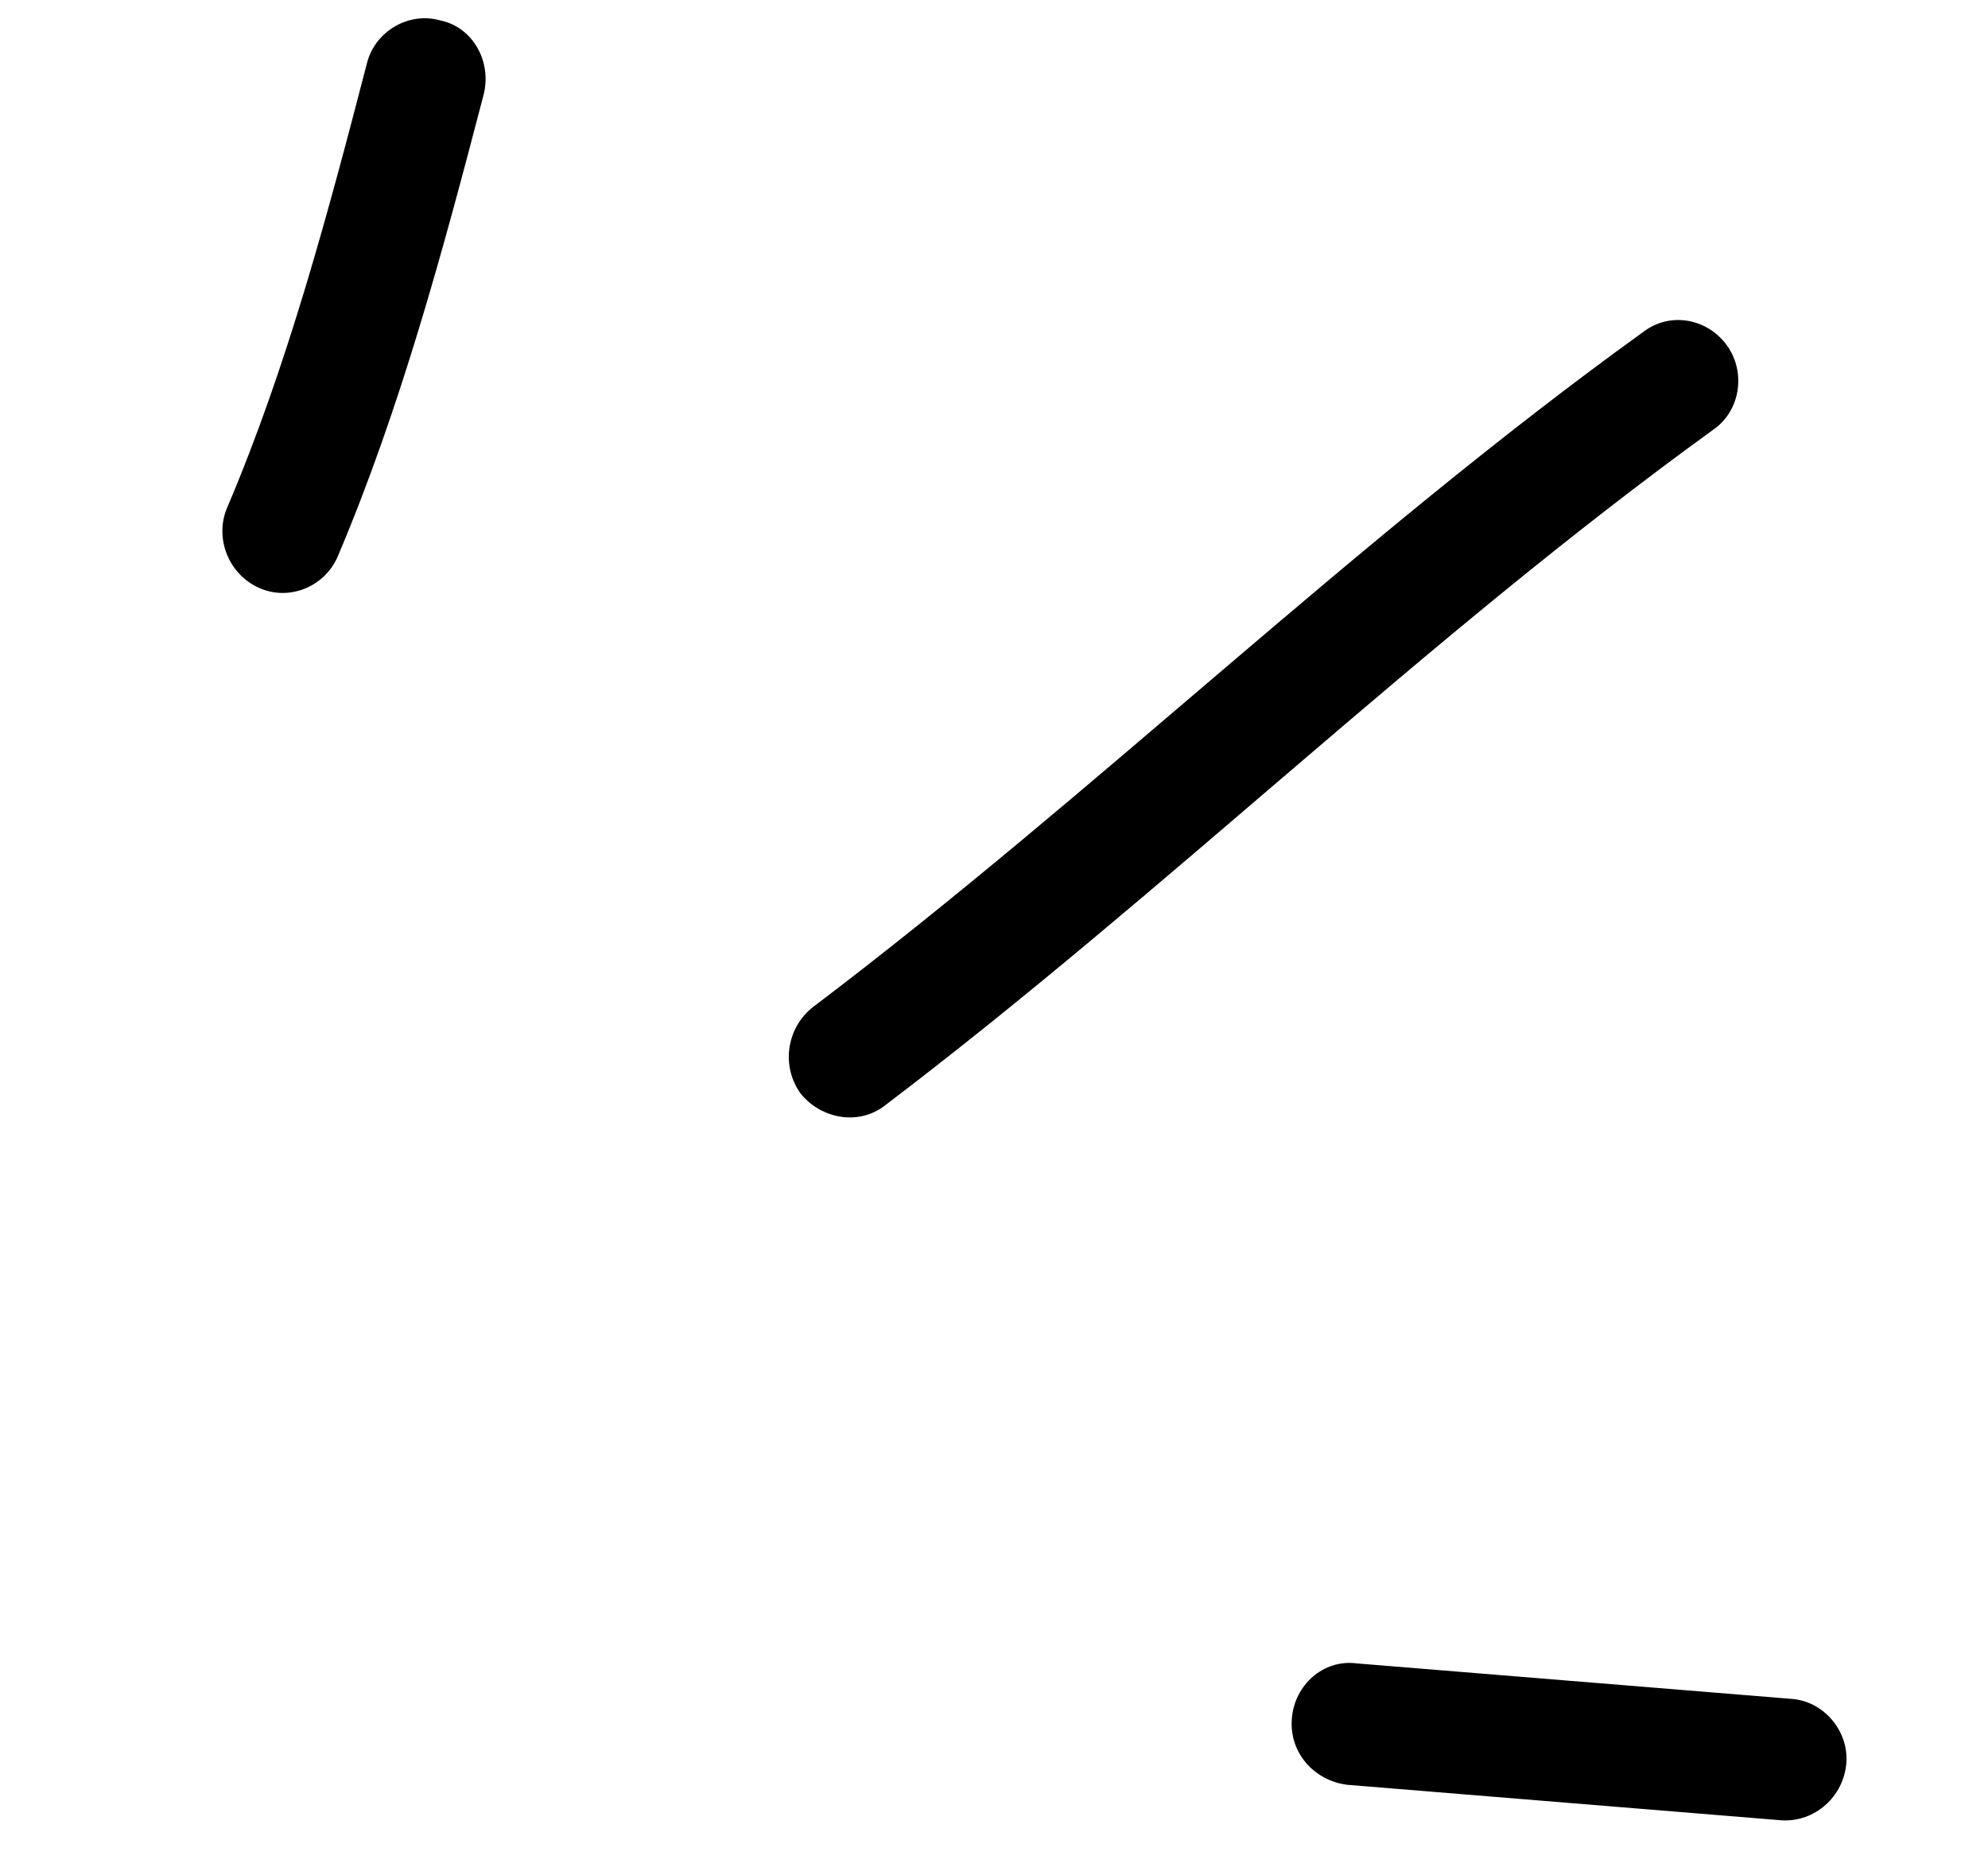
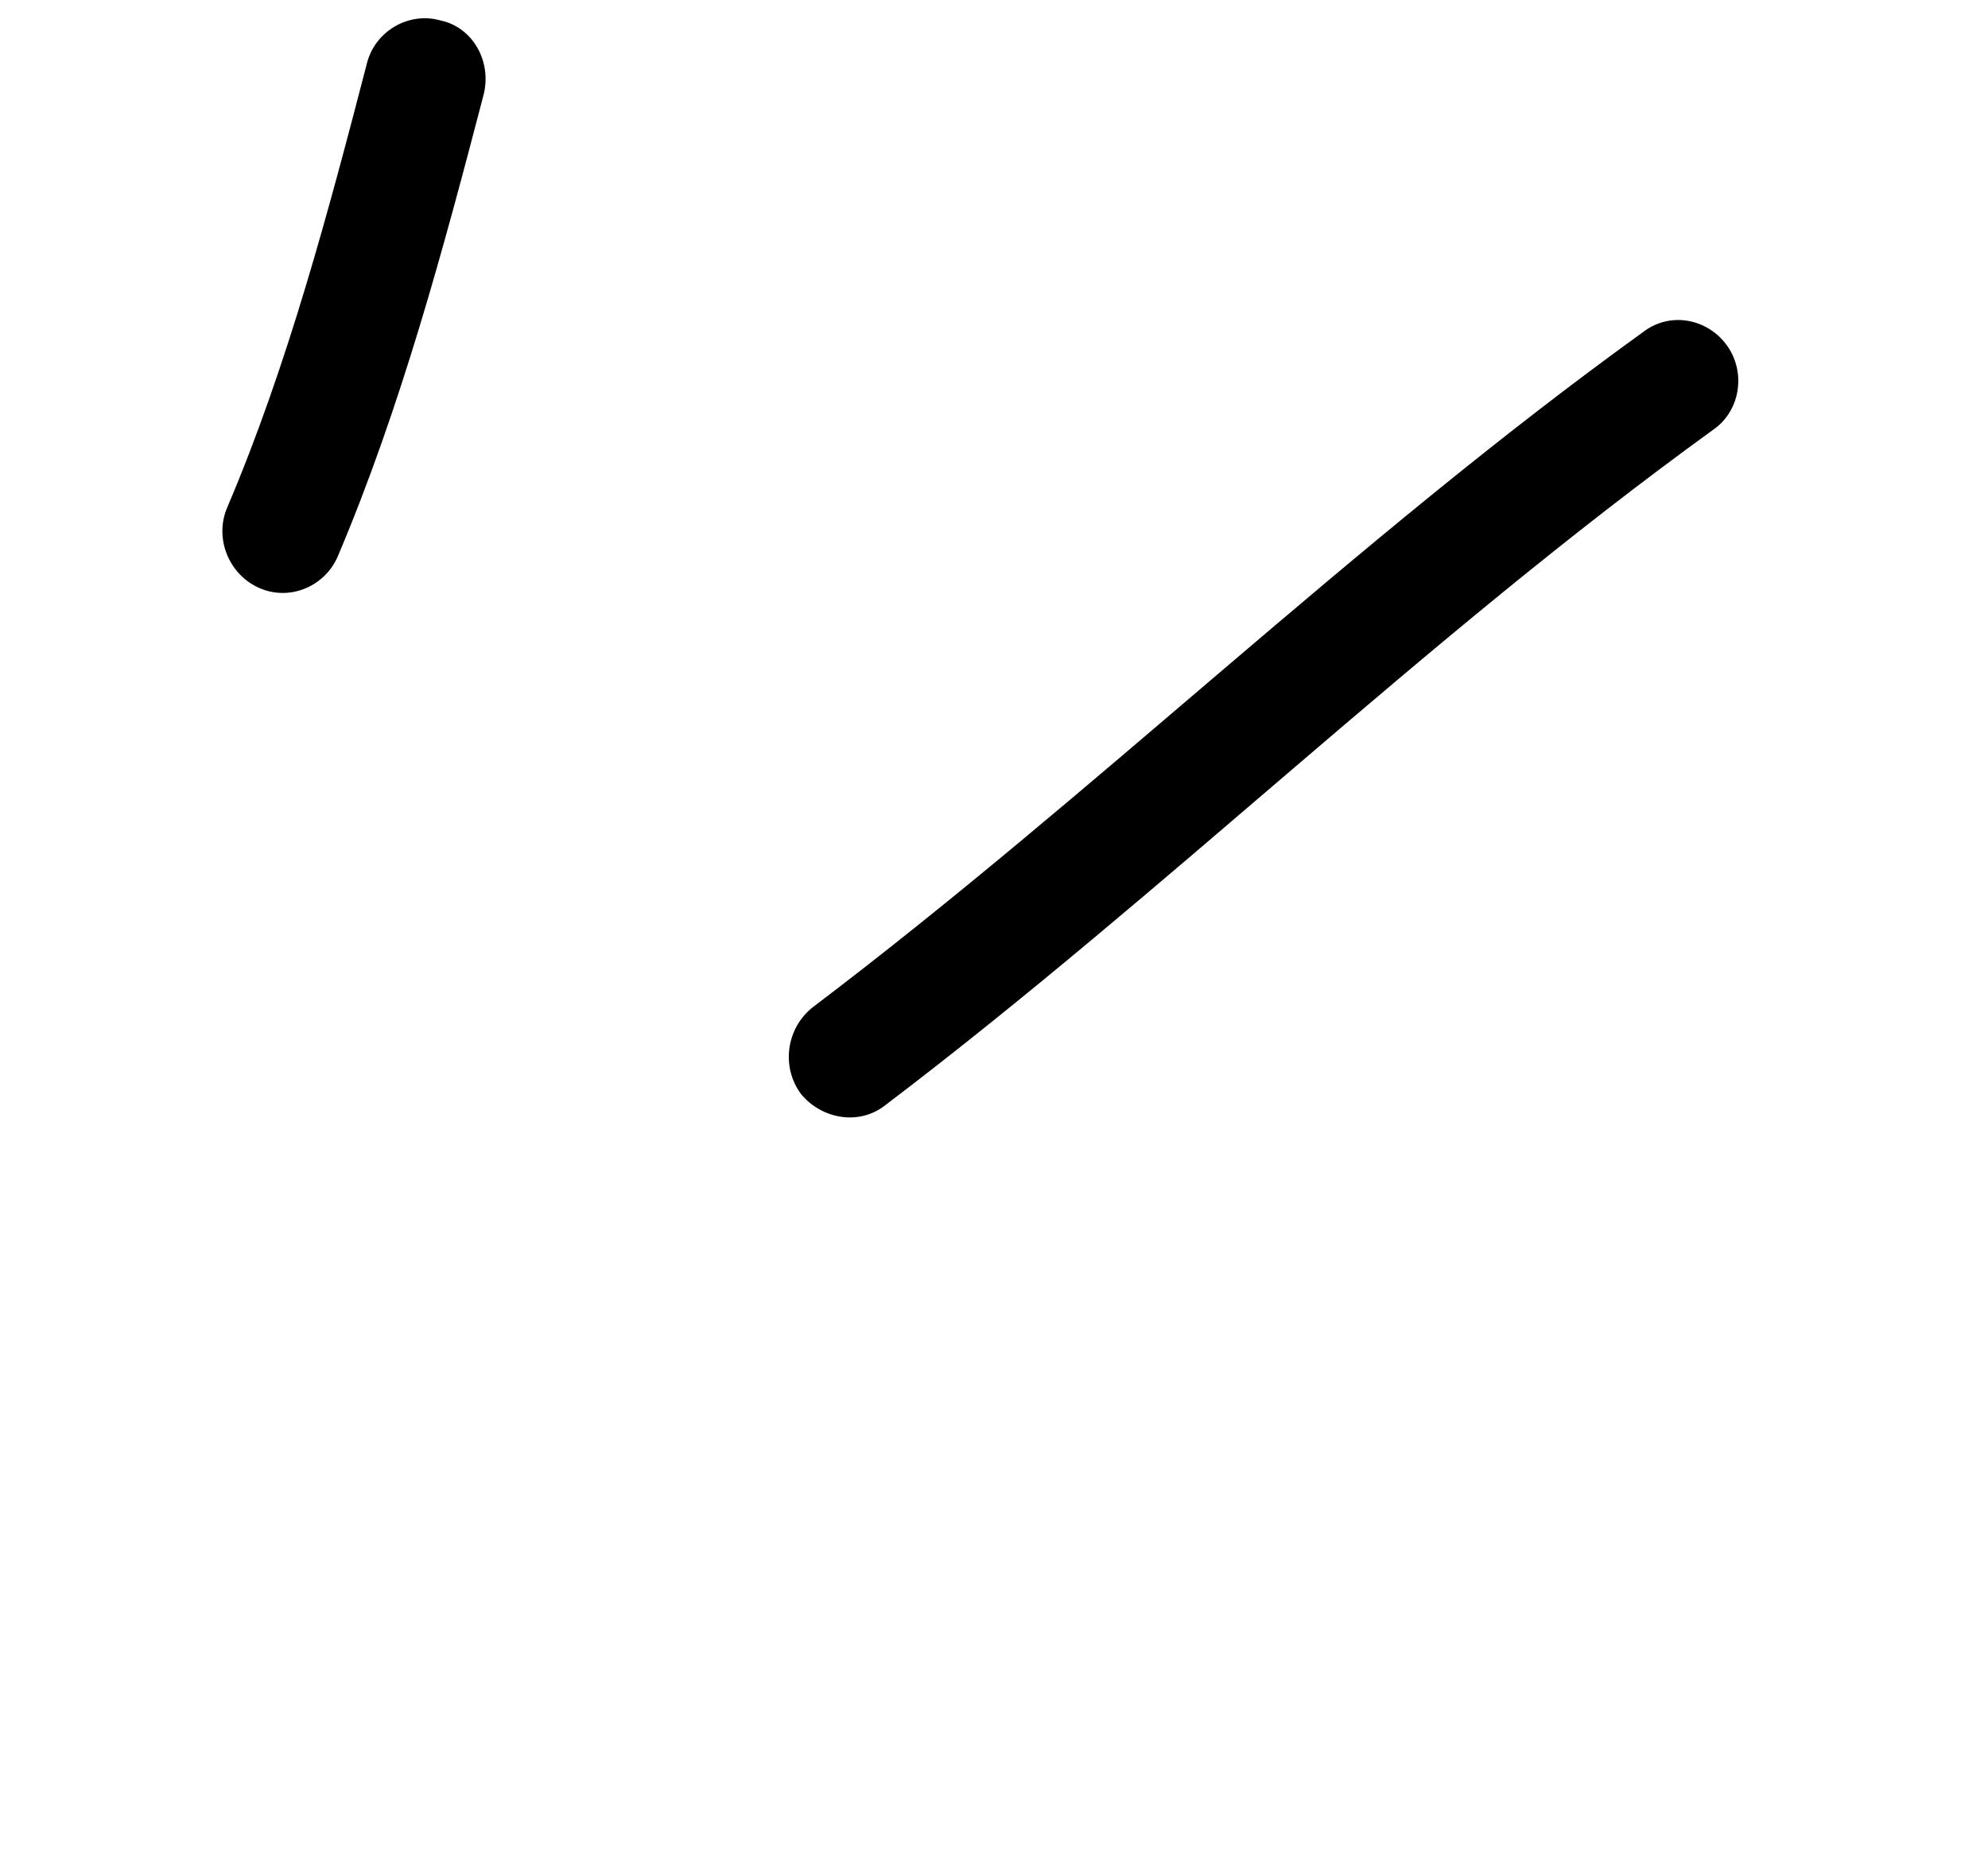
<svg xmlns="http://www.w3.org/2000/svg" width="17" height="16" viewBox="0 0 17 16" fill="none">
  <path fill-rule="evenodd" clip-rule="evenodd" d="M2.888 4.759C3.427 3.488 3.791 2.13 4.135 0.812C4.208 0.527 4.044 0.233 3.767 0.175C3.493 0.097 3.21 0.269 3.14 0.533C2.808 1.811 2.459 3.128 1.943 4.34C1.832 4.598 1.952 4.908 2.212 5.026C2.473 5.145 2.777 5.017 2.888 4.759Z" fill="black" />
  <path fill-rule="evenodd" clip-rule="evenodd" d="M7.571 9.451C9.994 7.611 12.175 5.466 14.65 3.675C14.88 3.517 14.934 3.188 14.769 2.956C14.603 2.724 14.282 2.661 14.05 2.84C11.568 4.63 9.38 6.774 6.951 8.613C6.723 8.793 6.678 9.123 6.849 9.355C7.022 9.567 7.343 9.631 7.571 9.451Z" fill="black" />
-   <path fill-rule="evenodd" clip-rule="evenodd" d="M15.313 14.528C14.076 14.427 12.839 14.326 11.601 14.225C11.32 14.188 11.07 14.406 11.047 14.697C11.023 14.988 11.236 15.226 11.518 15.263C12.757 15.364 13.996 15.466 15.235 15.567C15.519 15.584 15.767 15.365 15.789 15.074C15.808 14.804 15.597 14.545 15.313 14.528Z" fill="black" />
</svg>